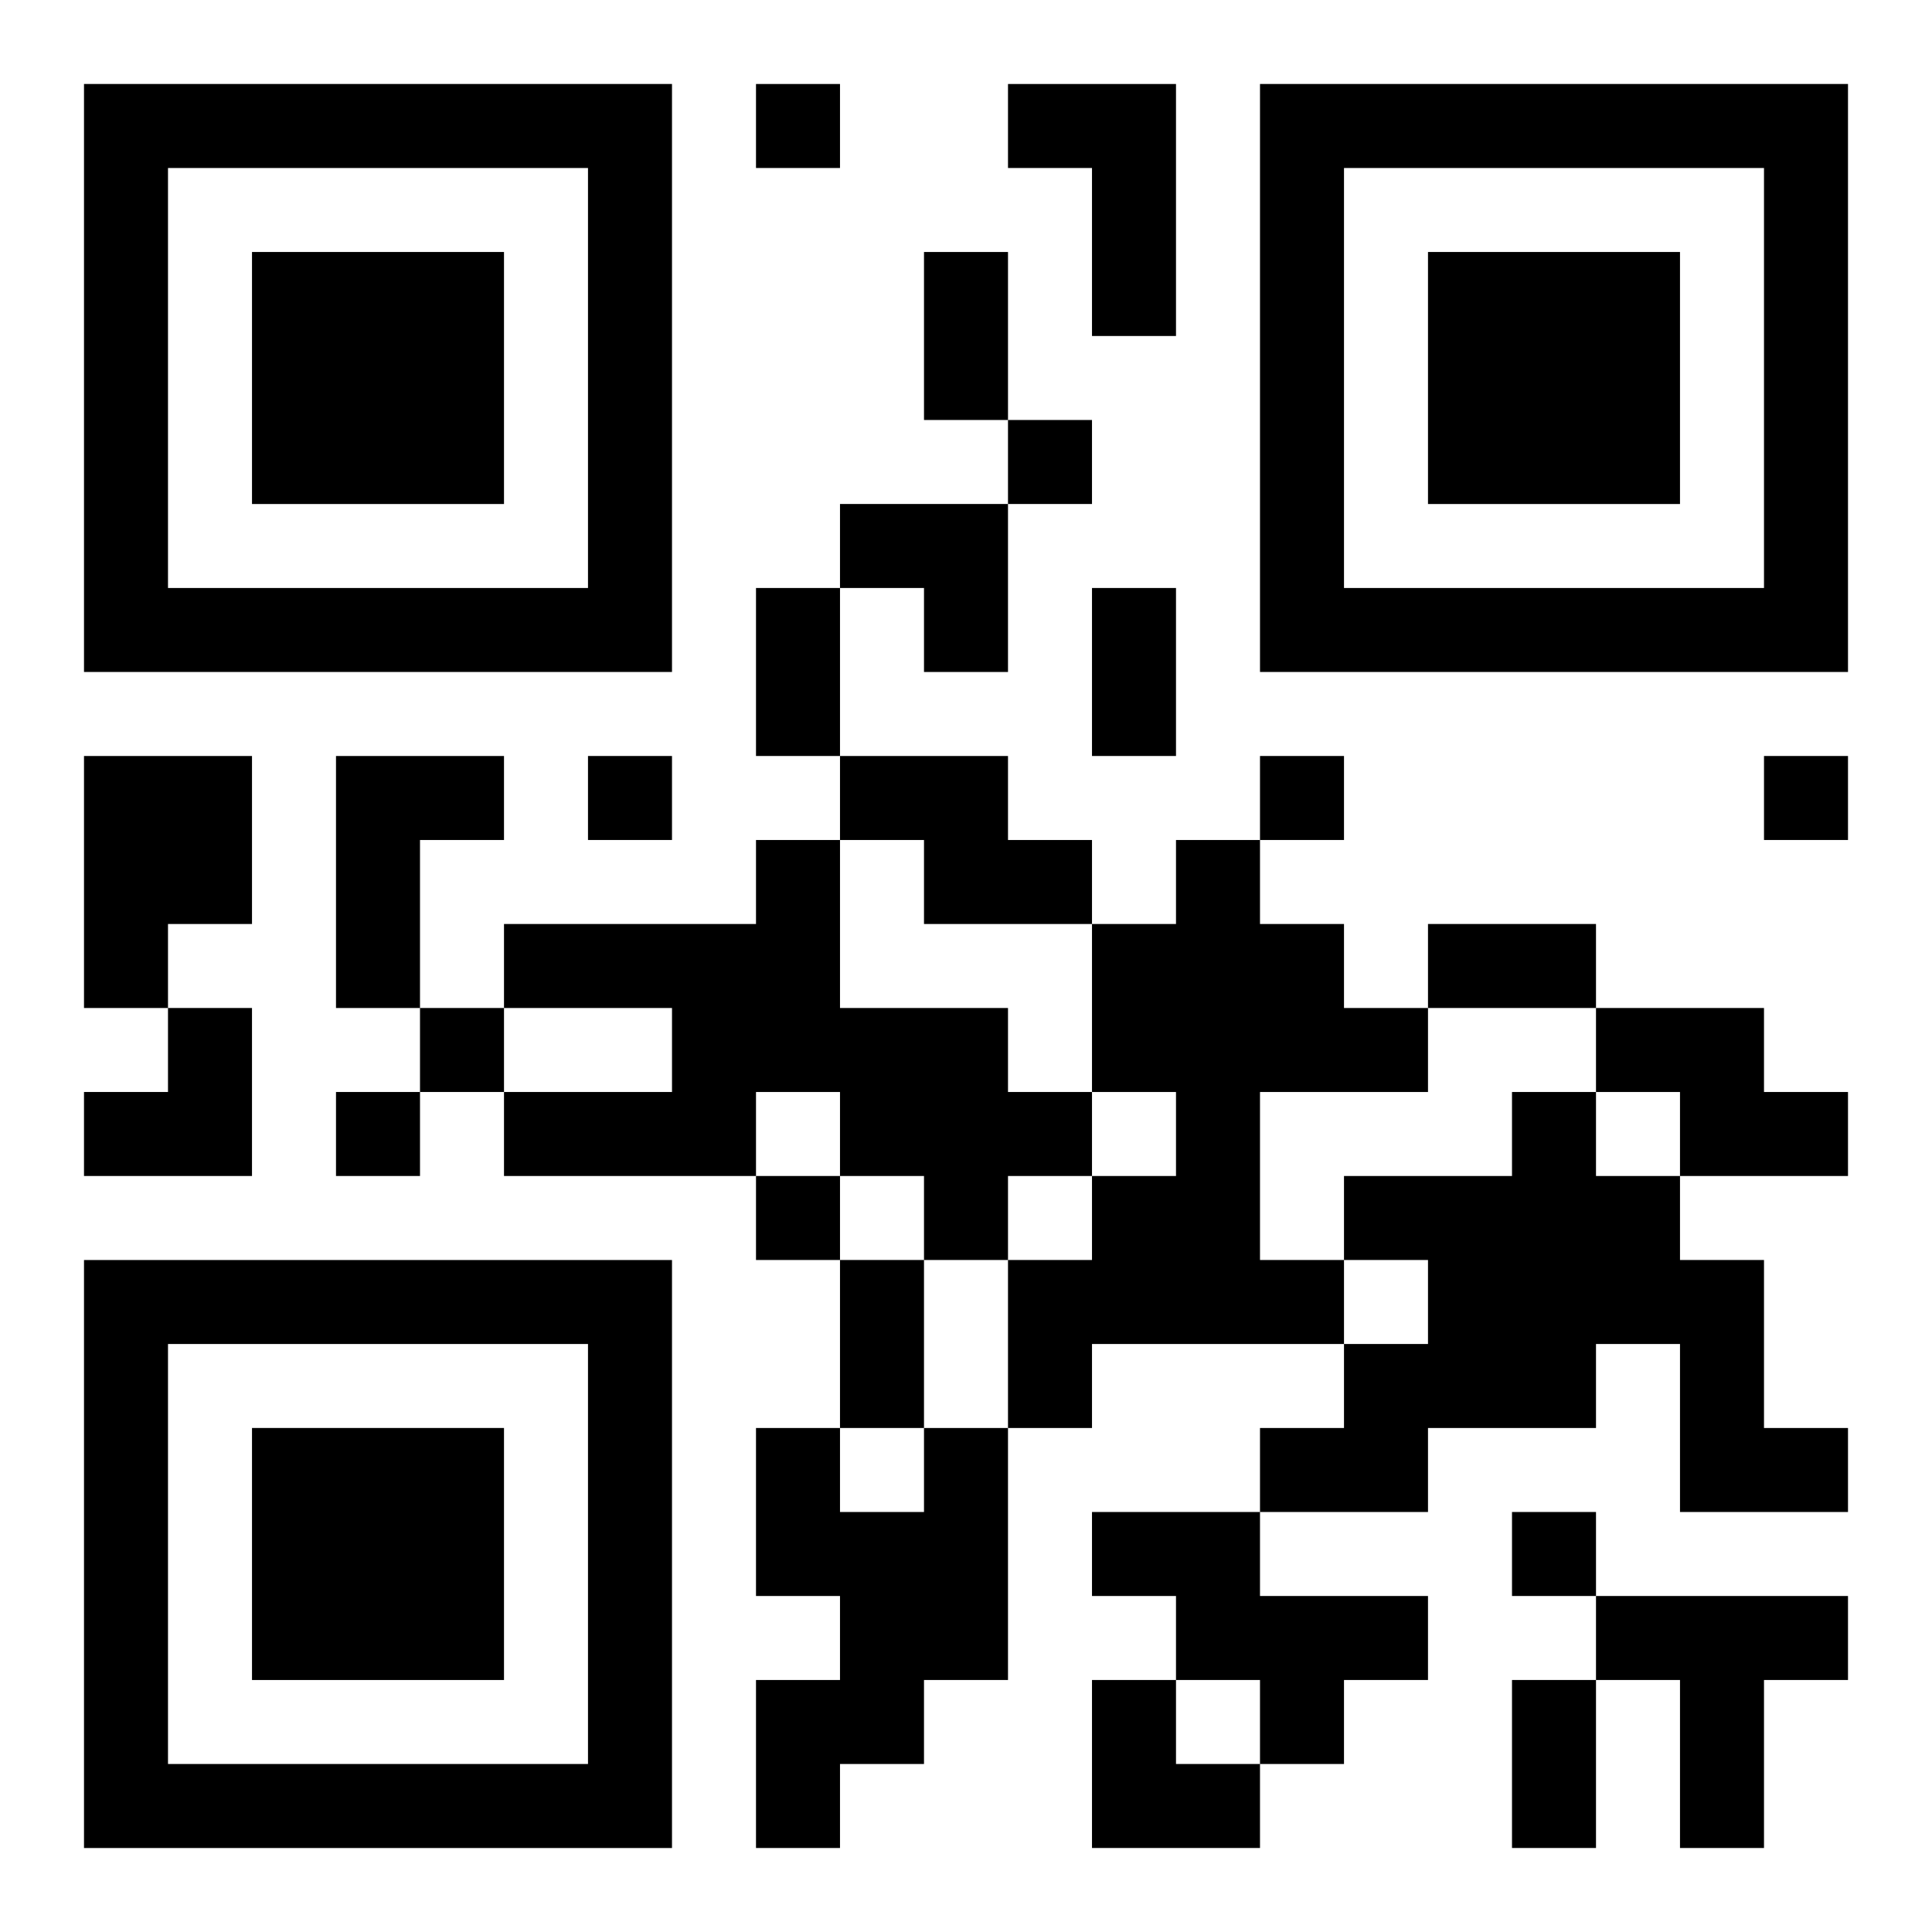
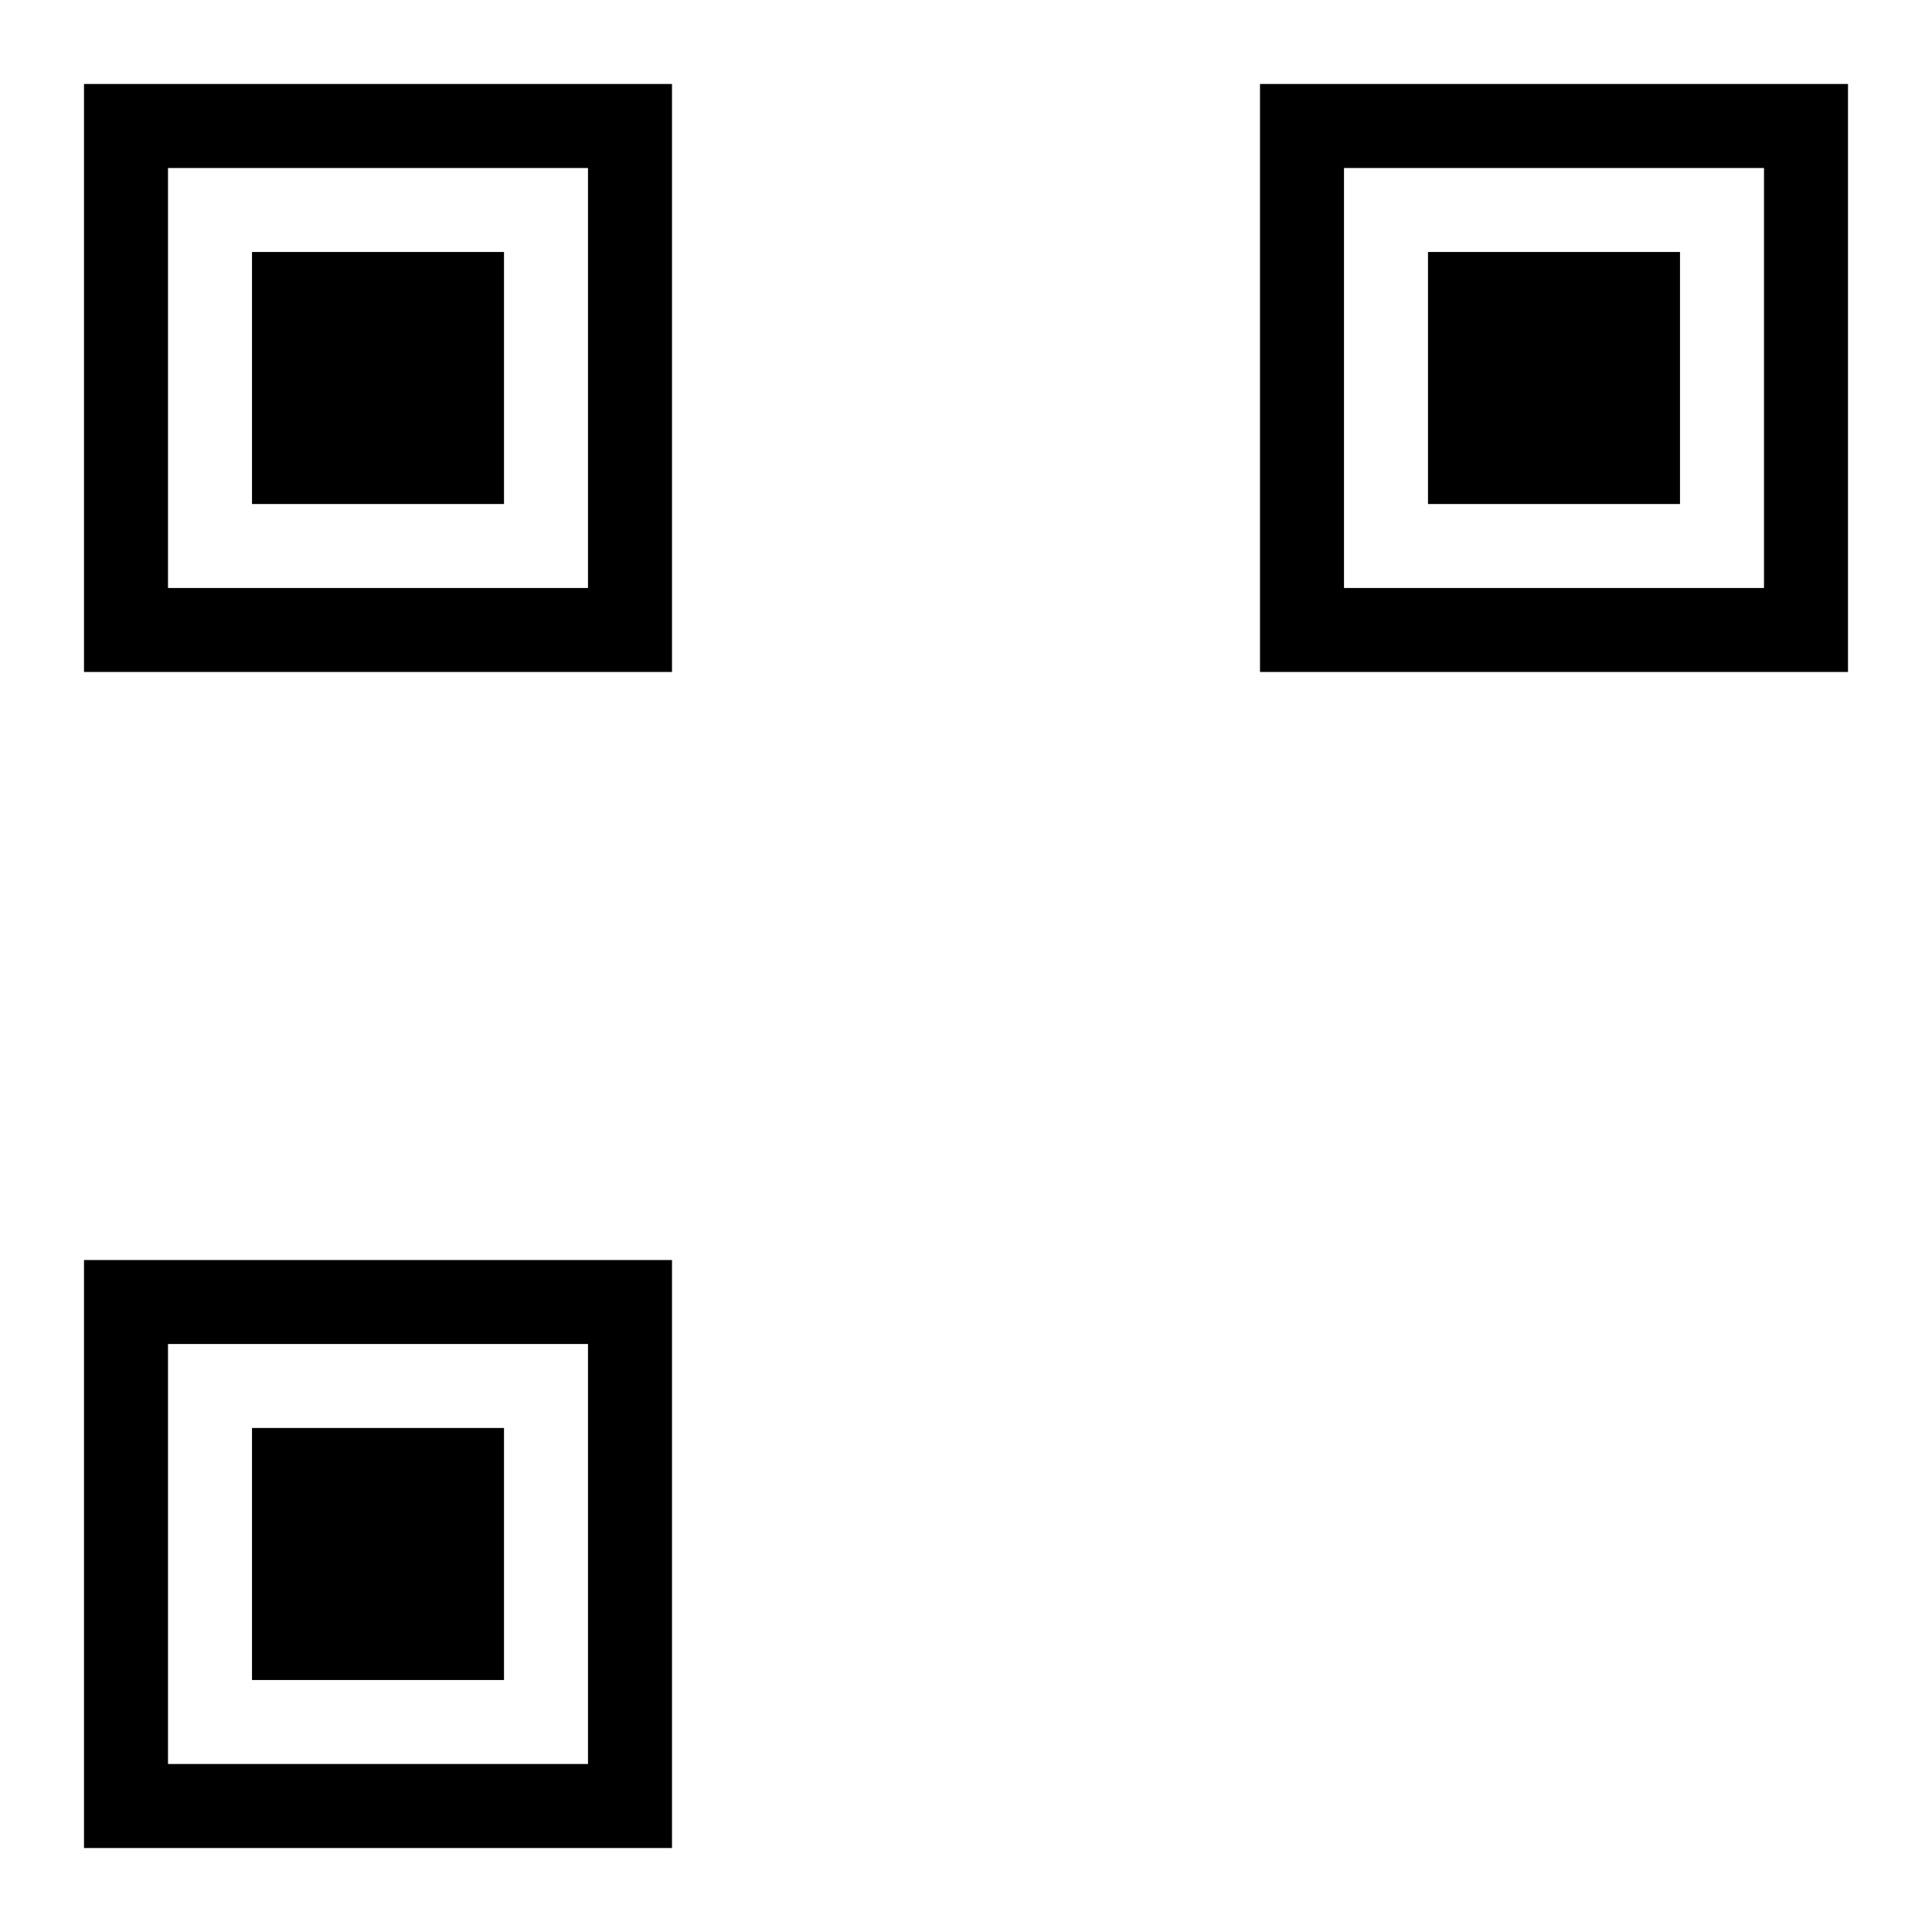
<svg xmlns="http://www.w3.org/2000/svg" xmlns:xlink="http://www.w3.org/1999/xlink" width="250" height="250" baseProfile="full" version="1.1" viewBox="-1 -1 23 23">
  <symbol id="a">
    <path d="m0 7v7h7v-7h-7zm1 1h5v5h-5v-5zm1 1v3h3v-3h-3z" />
  </symbol>
  <use y="-7" xlink:href="#a" />
  <use y="7" xlink:href="#a" />
  <use x="14" y="-7" xlink:href="#a" />
-   <path d="m11 0h2v3h-1v-2h-1v-1m-11 8h2v2h-1v1h-1v-3m3 0h2v1h-1v2h-1v-3m6 0h2v1h1v1h-2v-1h-1v-1m-1 1h1v2h2v1h1v1h-1v1h-1v-1h-1v-1h-1v1h-3v-1h2v-1h-2v-1h3v-1m5 0h1v1h1v1h1v1h-2v2h1v1h-3v1h-1v-2h1v-1h1v-1h-1v-2h1v-1m5 2h2v1h1v1h-2v-1h-1v-1m-1 1h1v1h1v1h1v2h1v1h-2v-2h-1v1h-2v1h-2v-1h1v-1h1v-1h-1v-1h2v-1m-7 4h1v3h-1v1h-1v1h-1v-2h1v-1h-1v-2h1v1h1v-1m2 1h2v1h2v1h-1v1h-1v-1h-1v-1h-1v-1m6 1h3v1h-1v2h-1v-2h-1v-1m-10-18v1h1v-1h-1m3 4v1h1v-1h-1m-5 4v1h1v-1h-1m8 0v1h1v-1h-1m6 0v1h1v-1h-1m-16 3v1h1v-1h-1m-1 1v1h1v-1h-1m5 1v1h1v-1h-1m9 4v1h1v-1h-1m-7-15h1v2h-1v-2m-2 4h1v2h-1v-2m4 0h1v2h-1v-2m4 4h2v1h-2v-1m-7 4h1v2h-1v-2m8 5h1v2h-1v-2m-8-14h2v2h-1v-1h-1zm-9 6m1 0h1v2h-2v-1h1zm11 8h1v1h1v1h-2z" />
</svg>